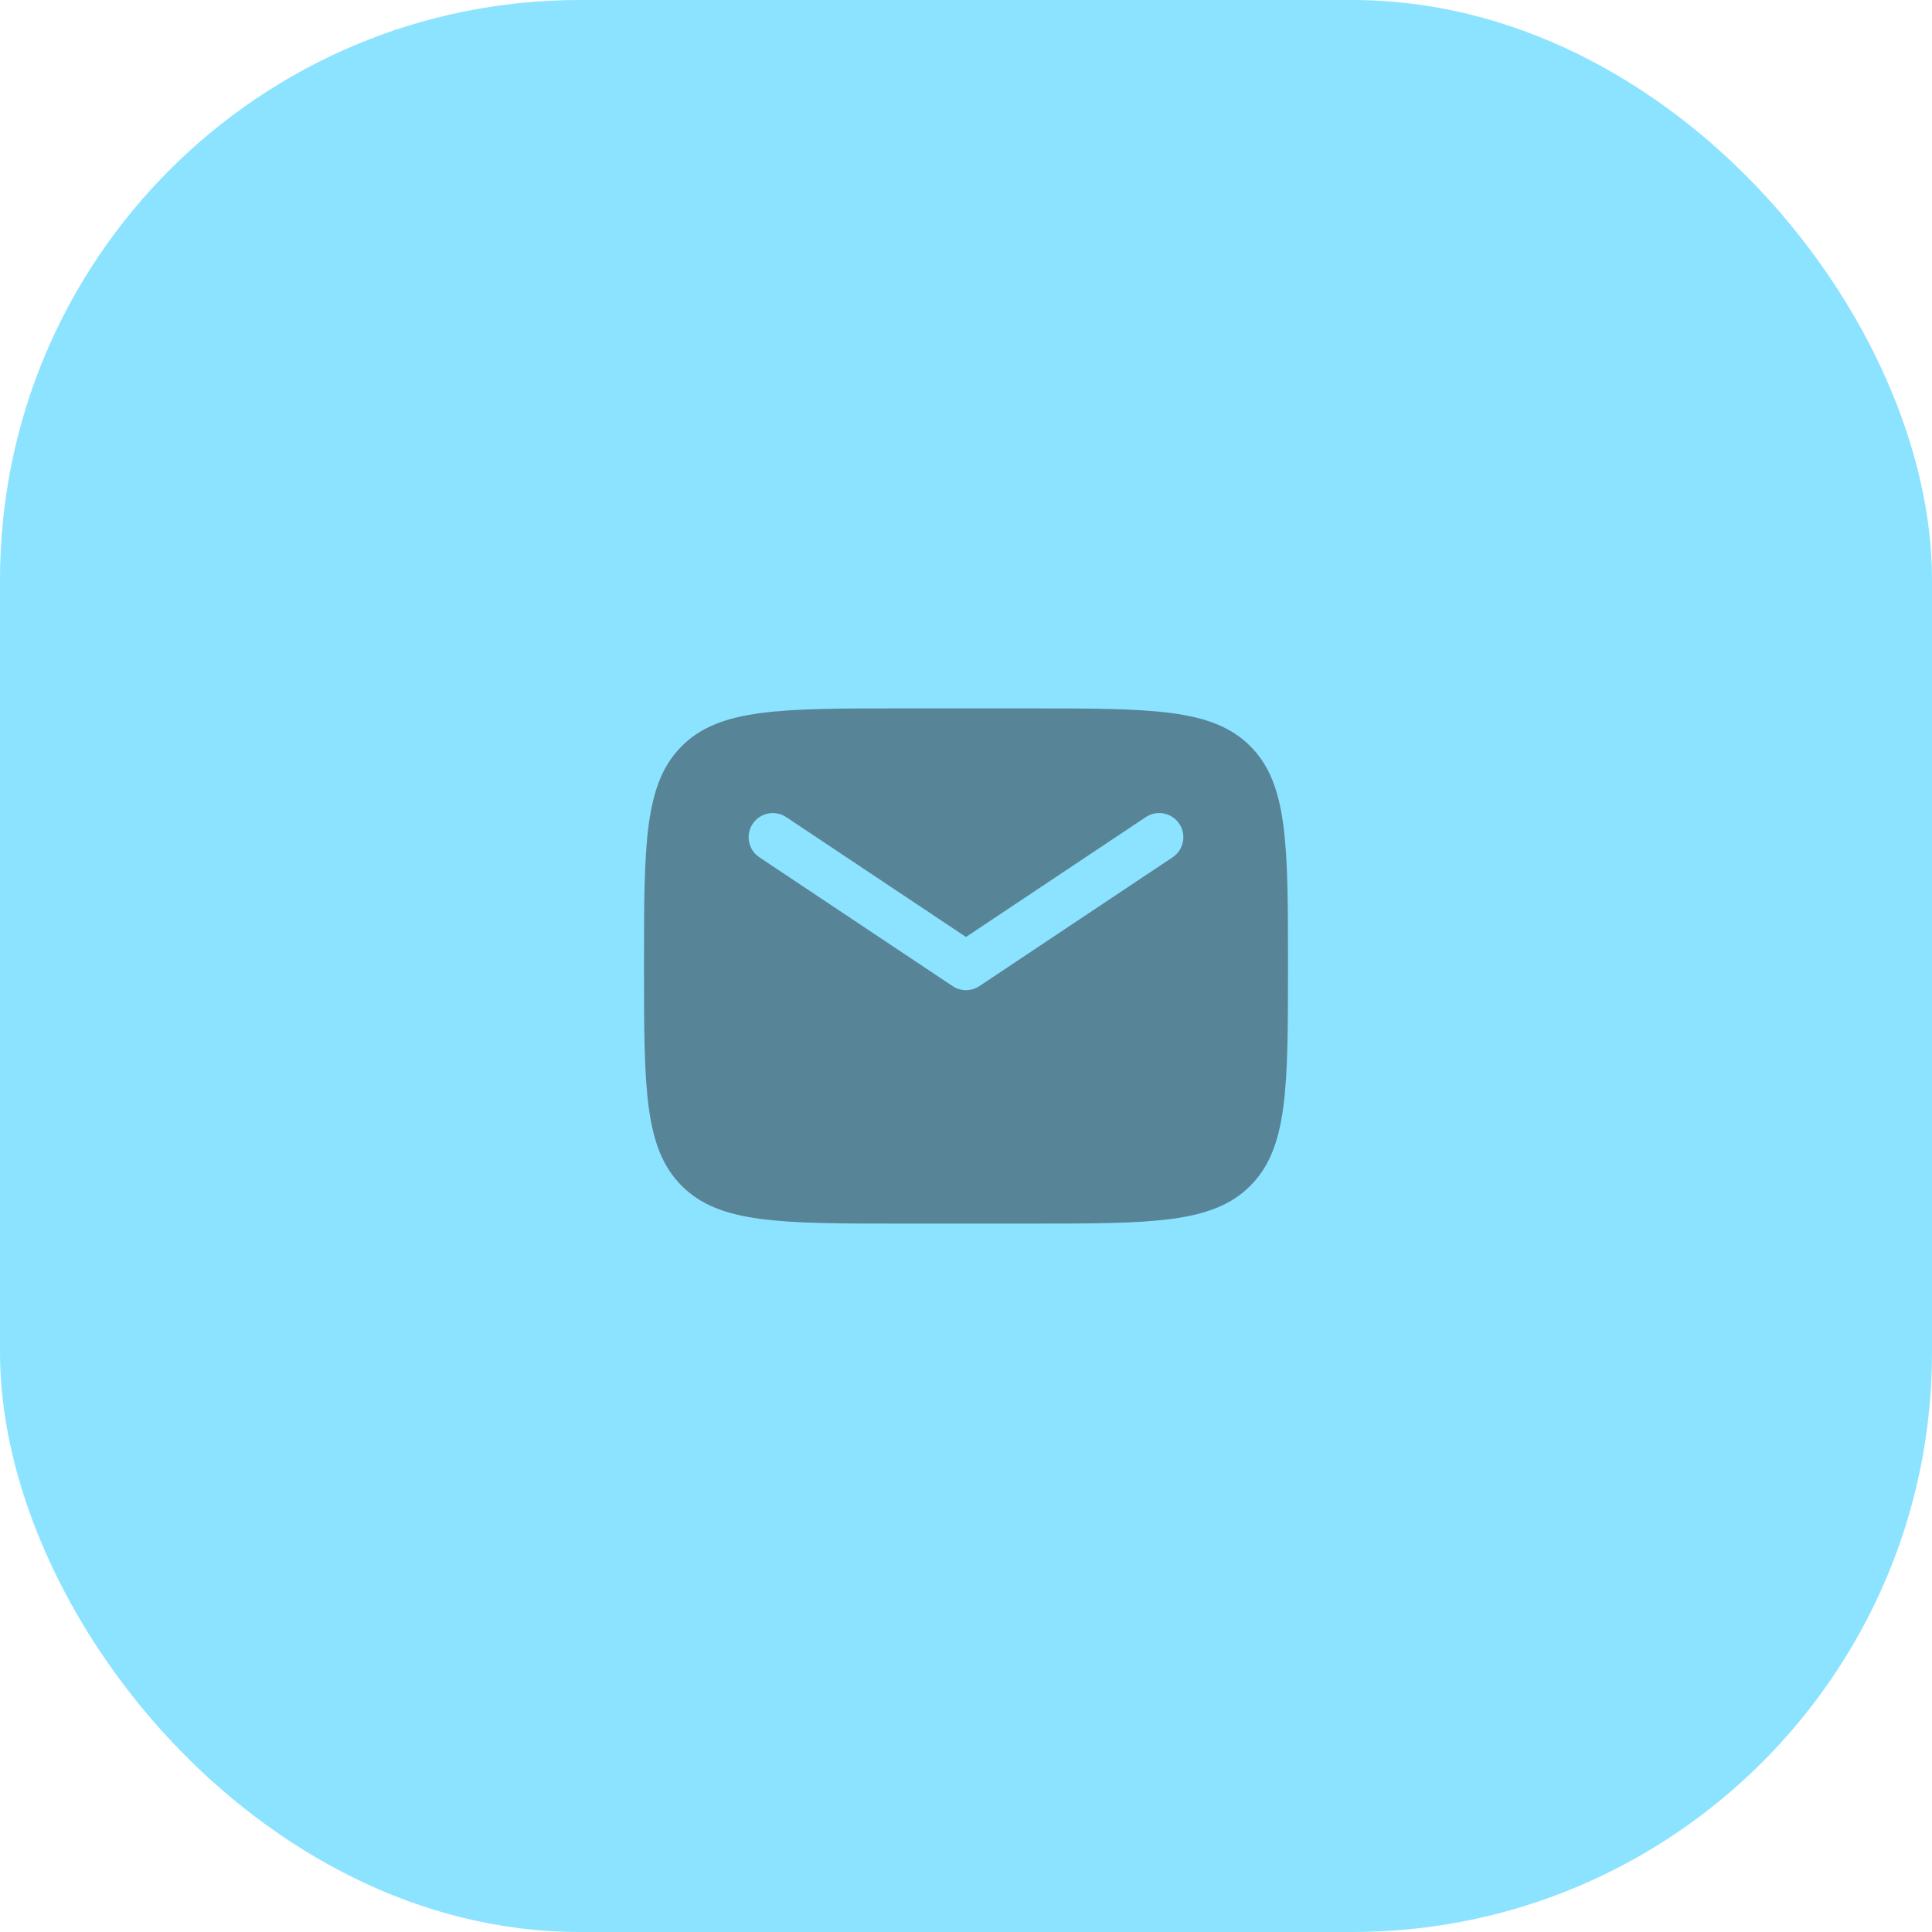
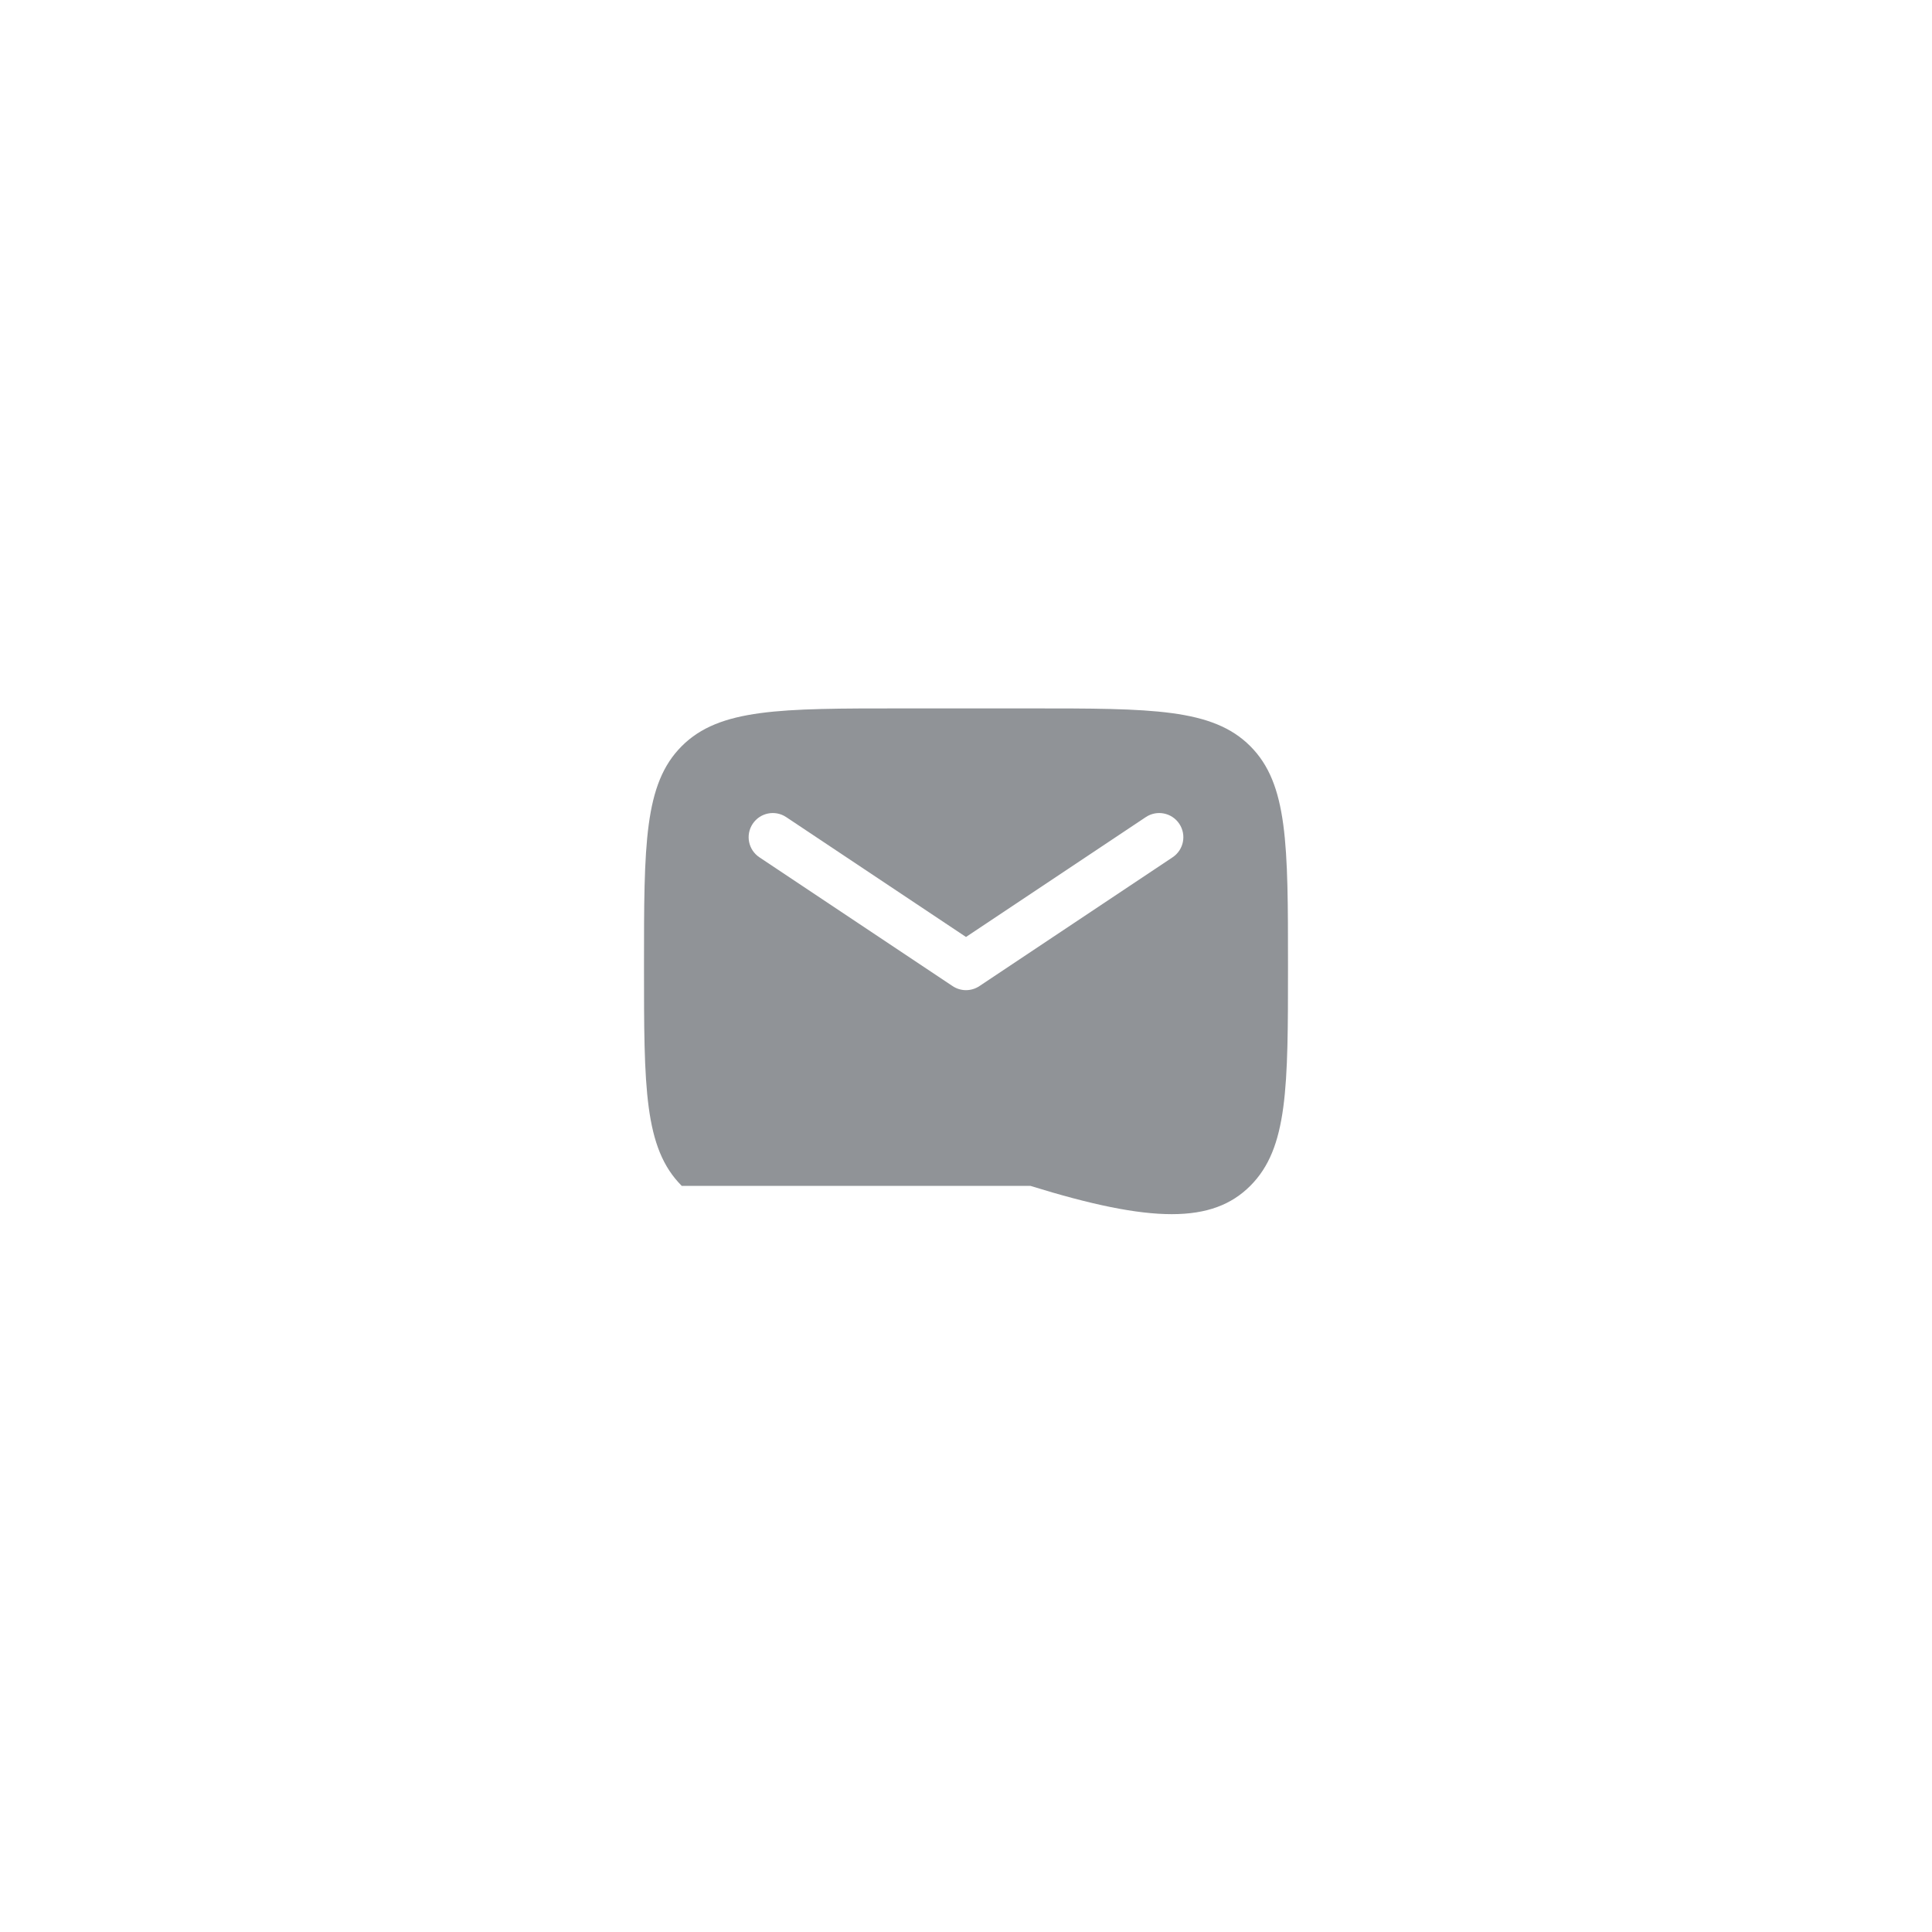
<svg xmlns="http://www.w3.org/2000/svg" width="60" height="60" viewBox="0 0 60 60" fill="none">
-   <rect width="60" height="60" rx="18" fill="#8CE3FF" />
  <g opacity="0.5">
-     <path fill-rule="evenodd" clip-rule="evenodd" d="M21.172 23.172C20 24.343 20 26.229 20 30C20 33.771 20 35.657 21.172 36.828C22.343 38 24.229 38 28 38H32C35.771 38 37.657 38 38.828 36.828C40 35.657 40 33.771 40 30C40 26.229 40 24.343 38.828 23.172C37.657 22 35.771 22 32 22H28C24.229 22 22.343 22 21.172 23.172ZM24.416 25.376C24.071 25.146 23.606 25.239 23.376 25.584C23.146 25.929 23.239 26.394 23.584 26.624L29.584 30.624C29.836 30.792 30.164 30.792 30.416 30.624L36.416 26.624C36.761 26.394 36.854 25.929 36.624 25.584C36.394 25.239 35.929 25.146 35.584 25.376L30 29.099L24.416 25.376Z" fill="#22282F" />
+     <path fill-rule="evenodd" clip-rule="evenodd" d="M21.172 23.172C20 24.343 20 26.229 20 30C20 33.771 20 35.657 21.172 36.828H32C35.771 38 37.657 38 38.828 36.828C40 35.657 40 33.771 40 30C40 26.229 40 24.343 38.828 23.172C37.657 22 35.771 22 32 22H28C24.229 22 22.343 22 21.172 23.172ZM24.416 25.376C24.071 25.146 23.606 25.239 23.376 25.584C23.146 25.929 23.239 26.394 23.584 26.624L29.584 30.624C29.836 30.792 30.164 30.792 30.416 30.624L36.416 26.624C36.761 26.394 36.854 25.929 36.624 25.584C36.394 25.239 35.929 25.146 35.584 25.376L30 29.099L24.416 25.376Z" fill="#22282F" />
  </g>
</svg>